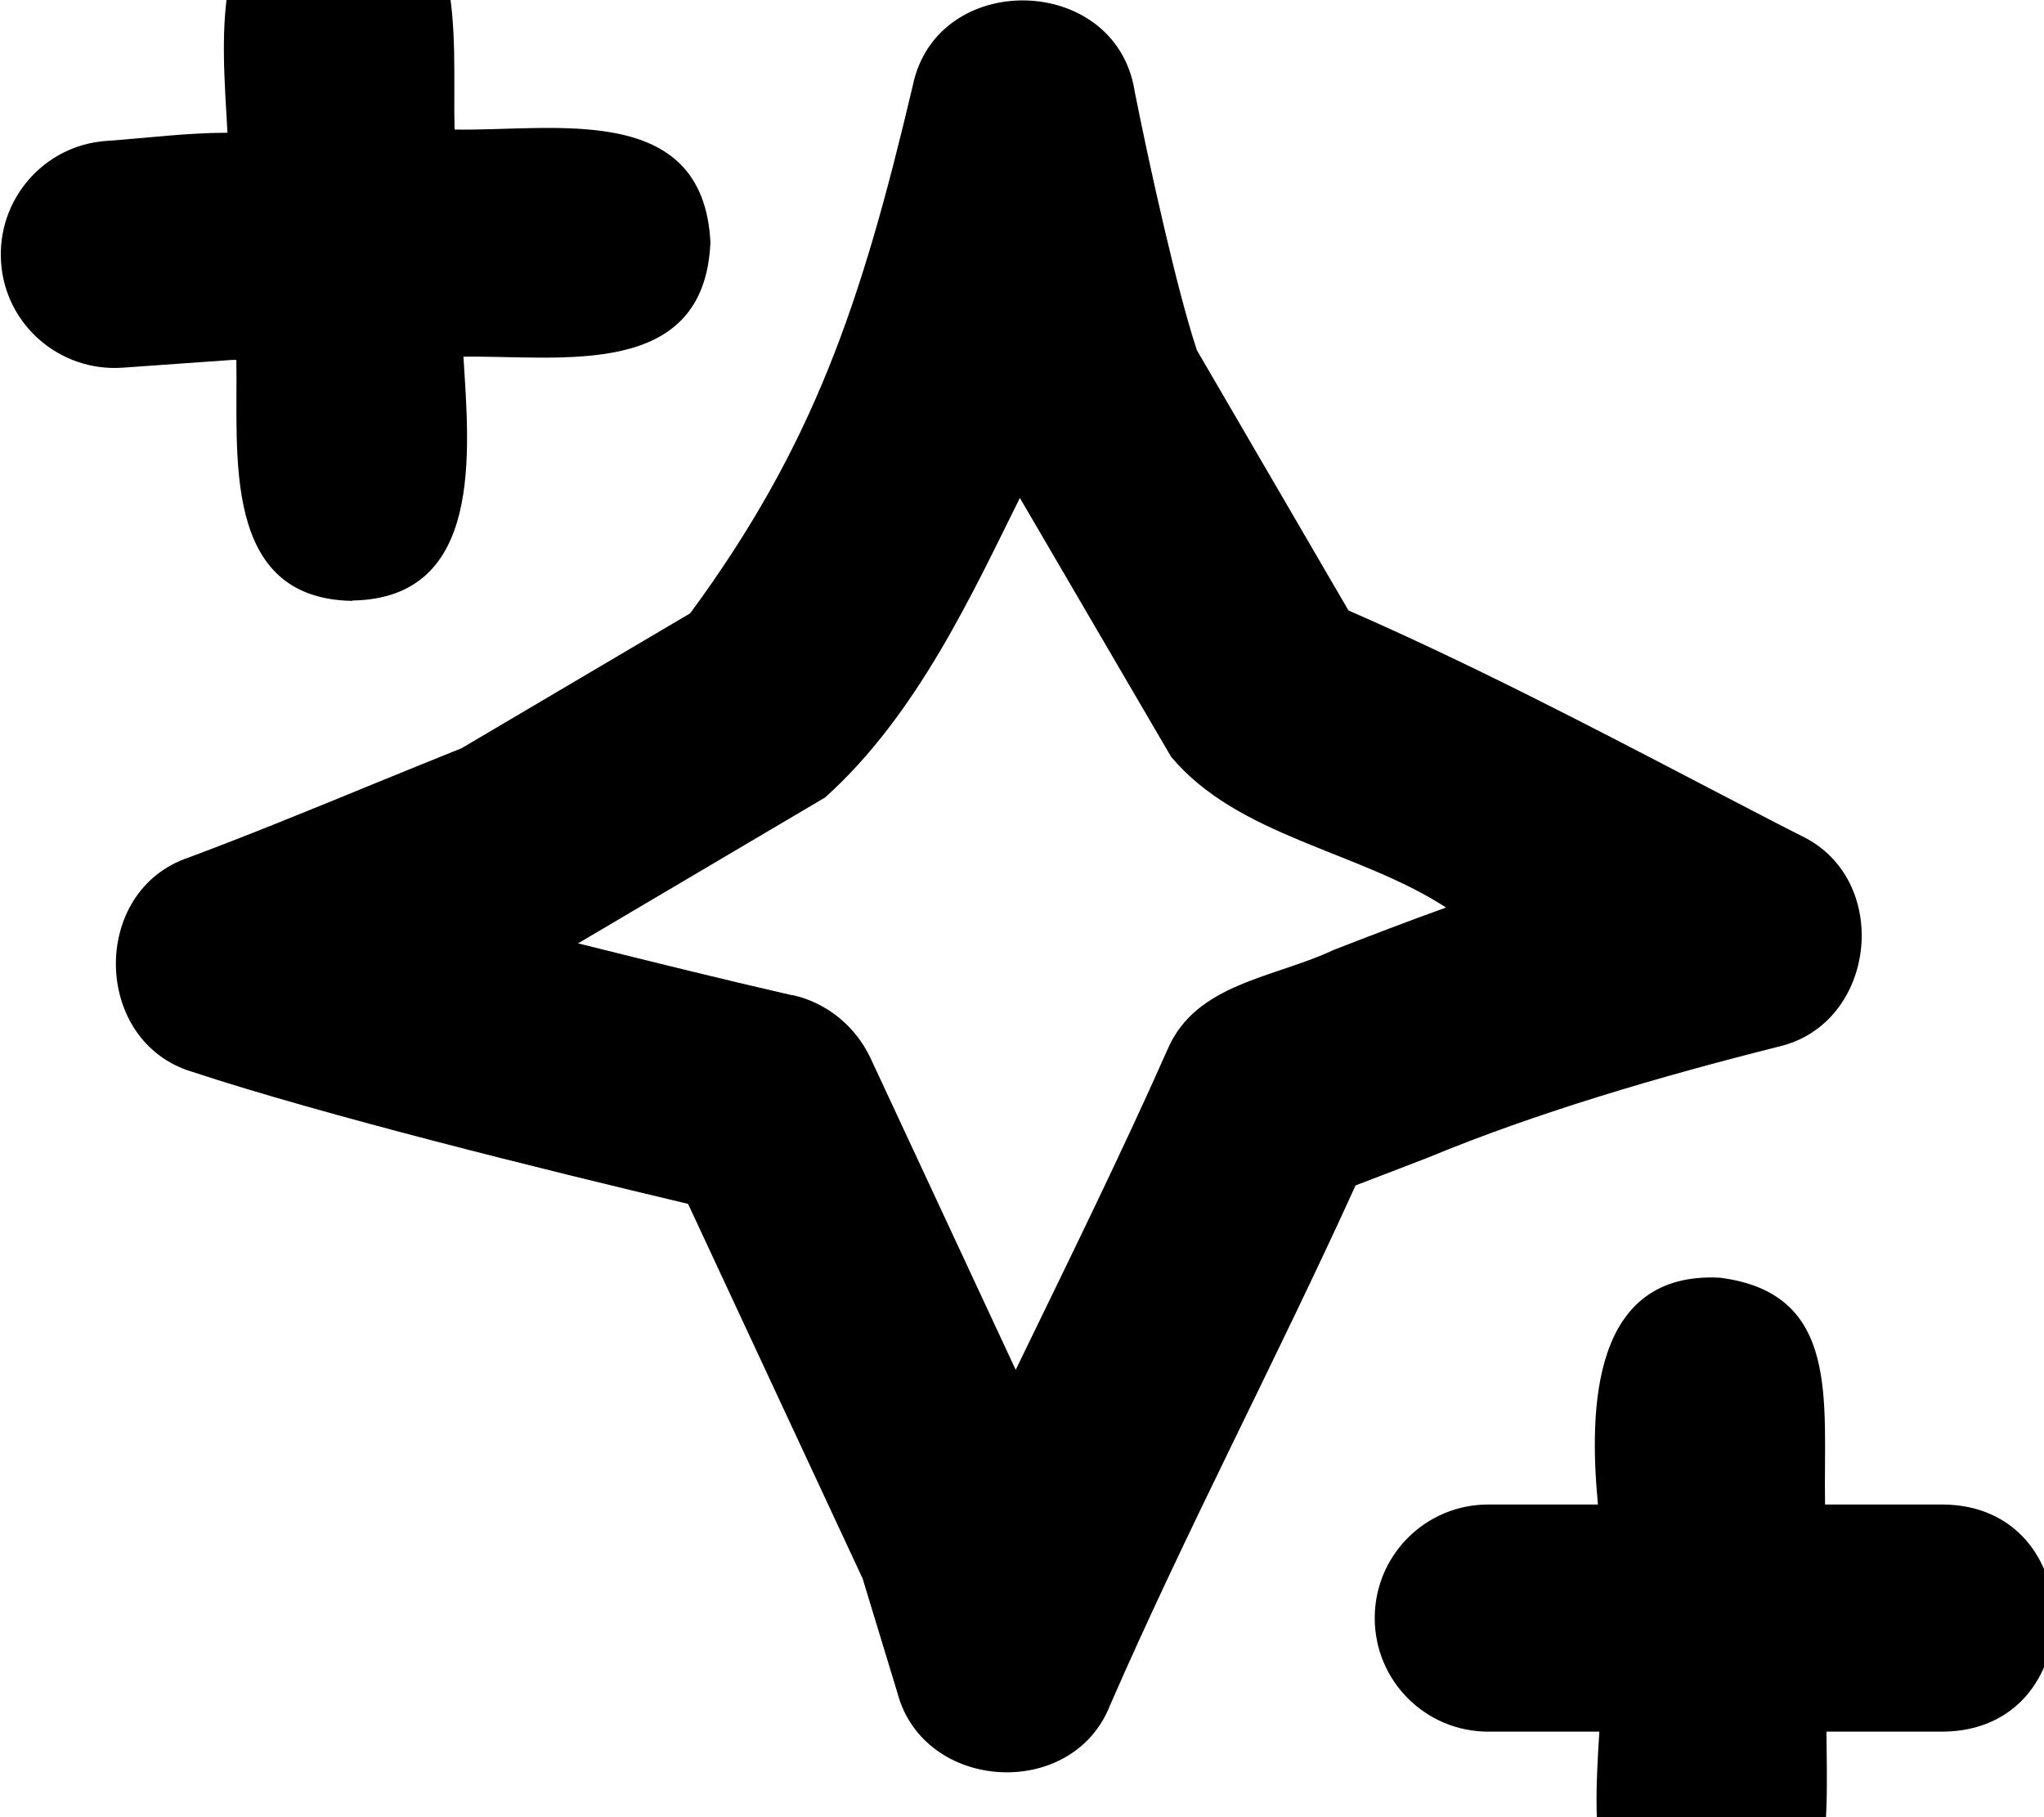
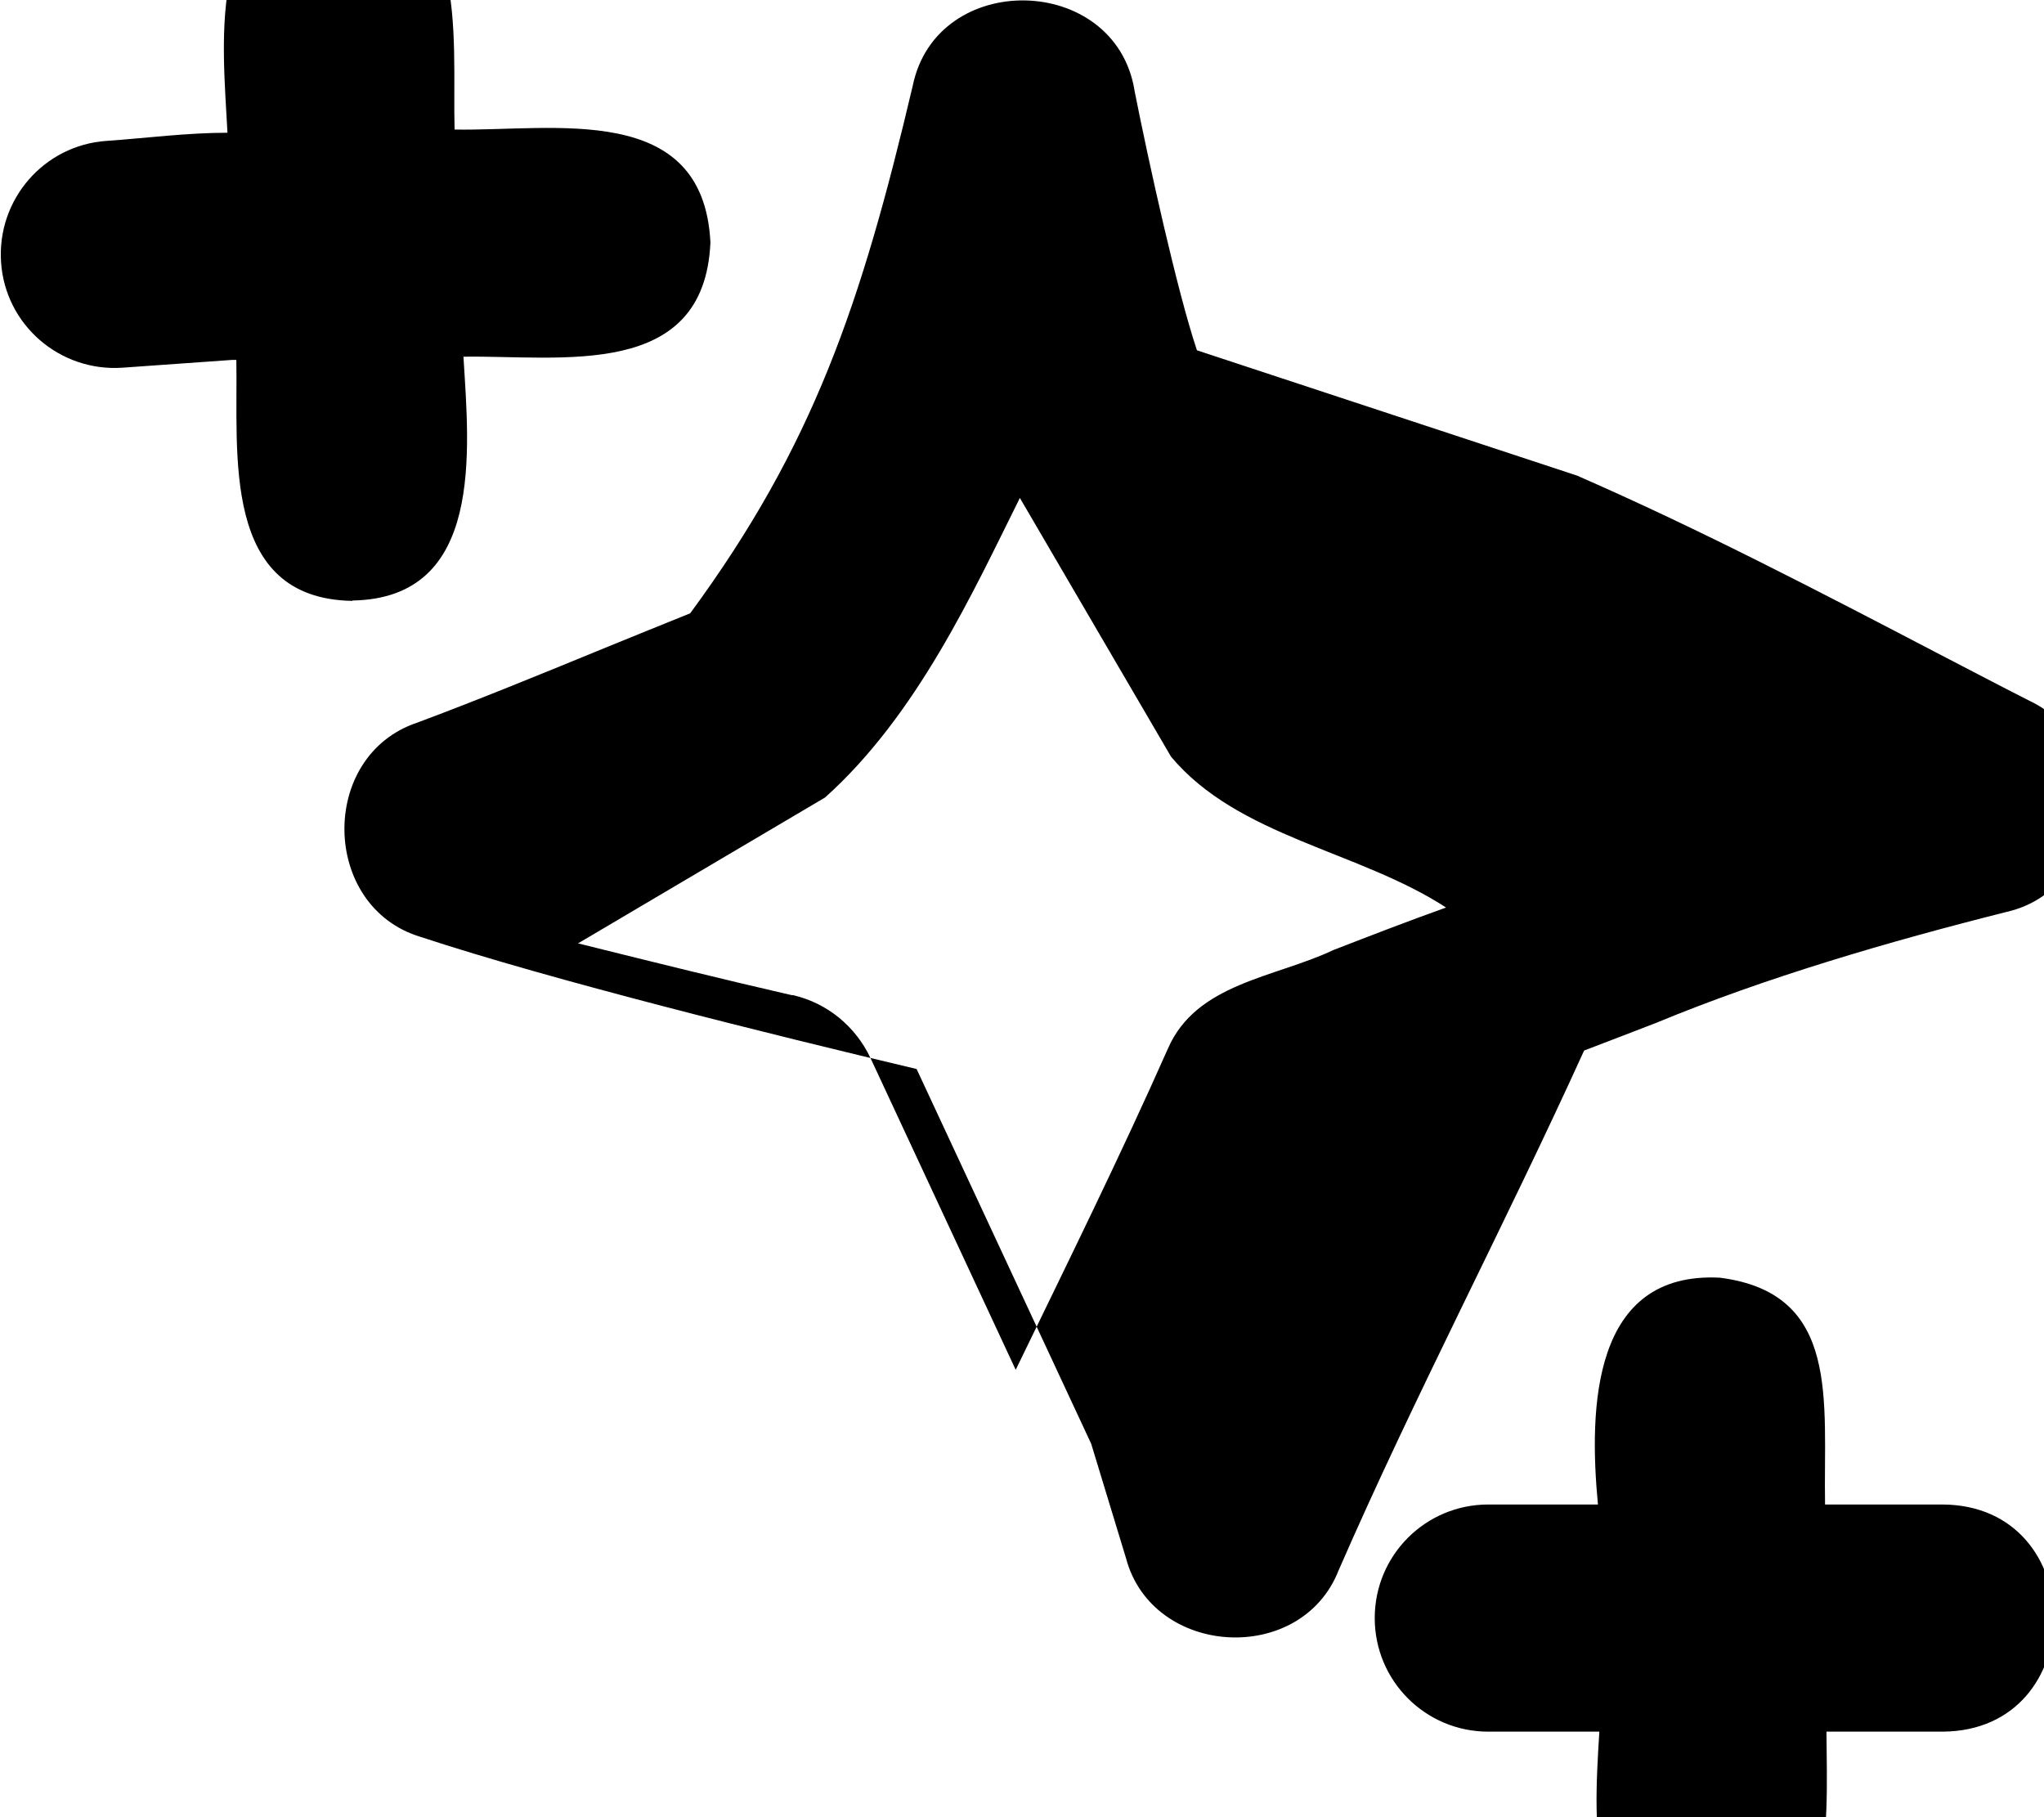
<svg xmlns="http://www.w3.org/2000/svg" viewBox="0 0 576 512">
-   <path fill="currentColor" d="M99.3 169.2c37.2-.6 32.9-42.3 31.3-68.7 27.6-.4 67.9 6.7 69.6-32.2-2-39.9-44-31.3-72.1-31.8-.7-26.7 4.8-68.2-32.7-68.9-37.7 .6-32.7 43.2-31.3 69.8-11.4 0-22.7 1.5-34.1 2.3-17.6 1.2-30.9 16.5-29.7 34.2s16.6 30.9 34.2 29.7l31-2.2 1.1 0c.5 26.5-4.4 67.3 32.7 67.9zM319.7 25.4c-5.5-33-55.8-34-62.5-1.2-14.5 61.5-28 101.4-62.7 148.6l-64.4 38c-7.9 3.2-16.1 6.5-24.4 9.9-18 7.4-36.4 14.9-52.5 20.9-27.9 9.3-27.2 52 1 60.4 37 12.2 99.2 27.6 139.7 37.2l49.2 105.6 9.8 32.2c7.4 27.9 49.3 30.4 59.9 3.5 21.4-49.1 46.8-97.2 69.2-146.5 7.1-2.7 13.8-5.3 20.3-7.8 30.9-12.8 65.5-22.9 98.9-31.3 27.7-6.4 32.1-47.2 6.4-59.4-8.7-4.4-17.4-9-26.3-13.6l0 0c-32.6-17-66.5-34.7-101.3-49.9L337.3 98.7c-5.6-16.7-13.6-53-17.6-73.2l0-.1 0 0zM286.2 385.9l-40.9-87.8c-4.2-8.9-12.2-15.5-21.8-17.7l-.3 0-.9-.2c-18.7-4.3-36.5-8.7-59.4-14.4l69.6-41.1c26-23.3 41.7-57.9 54.9-84.4L330 213.2c18.9 22.6 52.9 26.5 77.5 42.5-10.9 3.9-21.5 8-31.8 12l0 0c-16.5 7.8-38.6 9.3-46.6 27.8-13.3 30-28.2 60.2-42.8 90.3zm261.2 102c41.9-.2 41.8-63.8 0-64l-33.1 0c-.5-29.1 4.6-59.5-29.6-63.9-36-1.9-37 36.5-34.4 63.9l-30.9 0c-17.7 0-32 14.3-32 32s14.3 32 32 32l31.3 0c-1.8 28.4-3.6 62.6 31.5 64 35.3-1.5 32.7-35.4 32.5-64l32.6 0z" />
+   <path fill="currentColor" d="M99.3 169.2c37.2-.6 32.9-42.3 31.3-68.7 27.6-.4 67.9 6.7 69.6-32.2-2-39.9-44-31.3-72.1-31.8-.7-26.7 4.8-68.2-32.7-68.9-37.7 .6-32.7 43.2-31.3 69.8-11.4 0-22.7 1.5-34.1 2.3-17.6 1.2-30.9 16.5-29.7 34.2s16.6 30.9 34.2 29.7l31-2.2 1.1 0c.5 26.5-4.4 67.3 32.7 67.9zM319.7 25.4c-5.5-33-55.8-34-62.5-1.2-14.5 61.5-28 101.4-62.7 148.6c-7.9 3.2-16.1 6.5-24.4 9.9-18 7.4-36.4 14.9-52.5 20.9-27.9 9.3-27.2 52 1 60.4 37 12.2 99.2 27.6 139.7 37.2l49.2 105.6 9.8 32.2c7.4 27.9 49.3 30.4 59.9 3.5 21.4-49.1 46.8-97.2 69.2-146.5 7.1-2.7 13.8-5.3 20.3-7.8 30.9-12.8 65.5-22.9 98.9-31.3 27.7-6.4 32.1-47.2 6.4-59.4-8.7-4.4-17.4-9-26.3-13.6l0 0c-32.6-17-66.5-34.7-101.3-49.9L337.3 98.7c-5.6-16.7-13.6-53-17.6-73.2l0-.1 0 0zM286.2 385.9l-40.9-87.8c-4.2-8.9-12.2-15.5-21.8-17.7l-.3 0-.9-.2c-18.7-4.3-36.5-8.7-59.4-14.4l69.6-41.1c26-23.3 41.7-57.9 54.9-84.4L330 213.2c18.9 22.6 52.9 26.5 77.5 42.5-10.9 3.9-21.5 8-31.8 12l0 0c-16.5 7.8-38.6 9.3-46.6 27.8-13.3 30-28.2 60.2-42.8 90.3zm261.2 102c41.9-.2 41.8-63.8 0-64l-33.1 0c-.5-29.1 4.6-59.5-29.6-63.9-36-1.9-37 36.5-34.4 63.9l-30.9 0c-17.7 0-32 14.3-32 32s14.3 32 32 32l31.3 0c-1.8 28.4-3.6 62.6 31.5 64 35.3-1.5 32.7-35.4 32.5-64l32.6 0z" />
</svg>